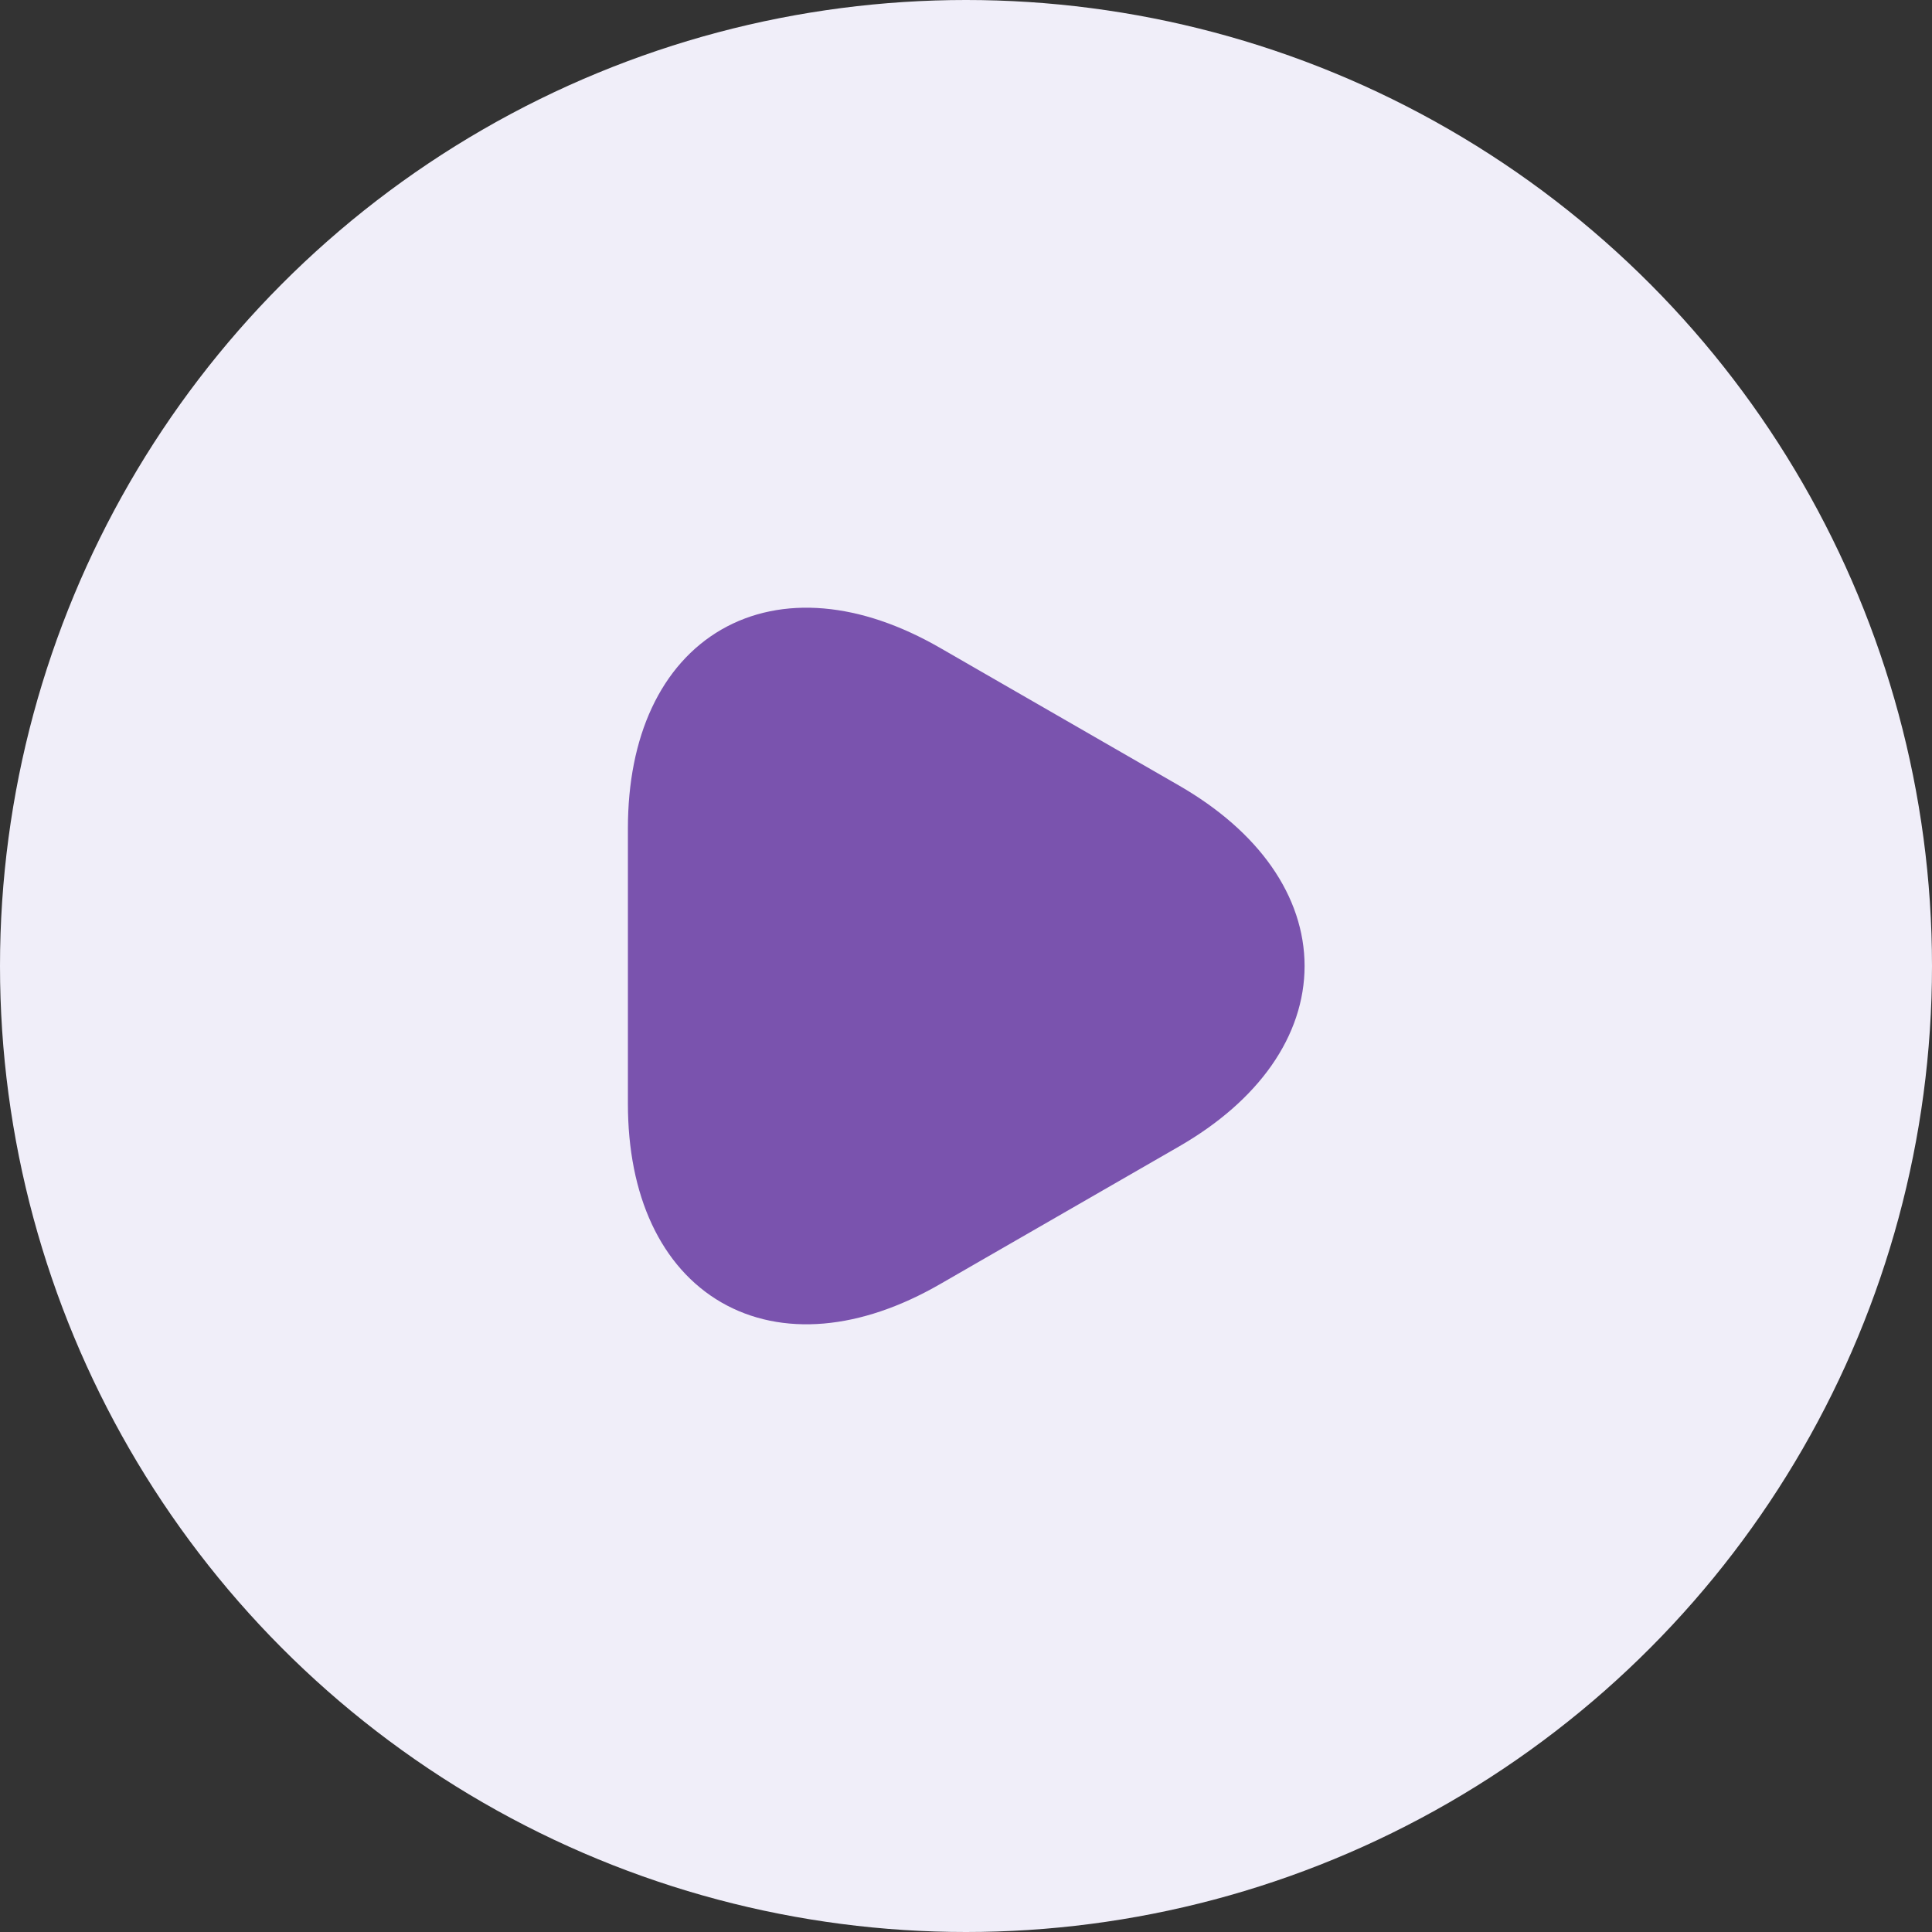
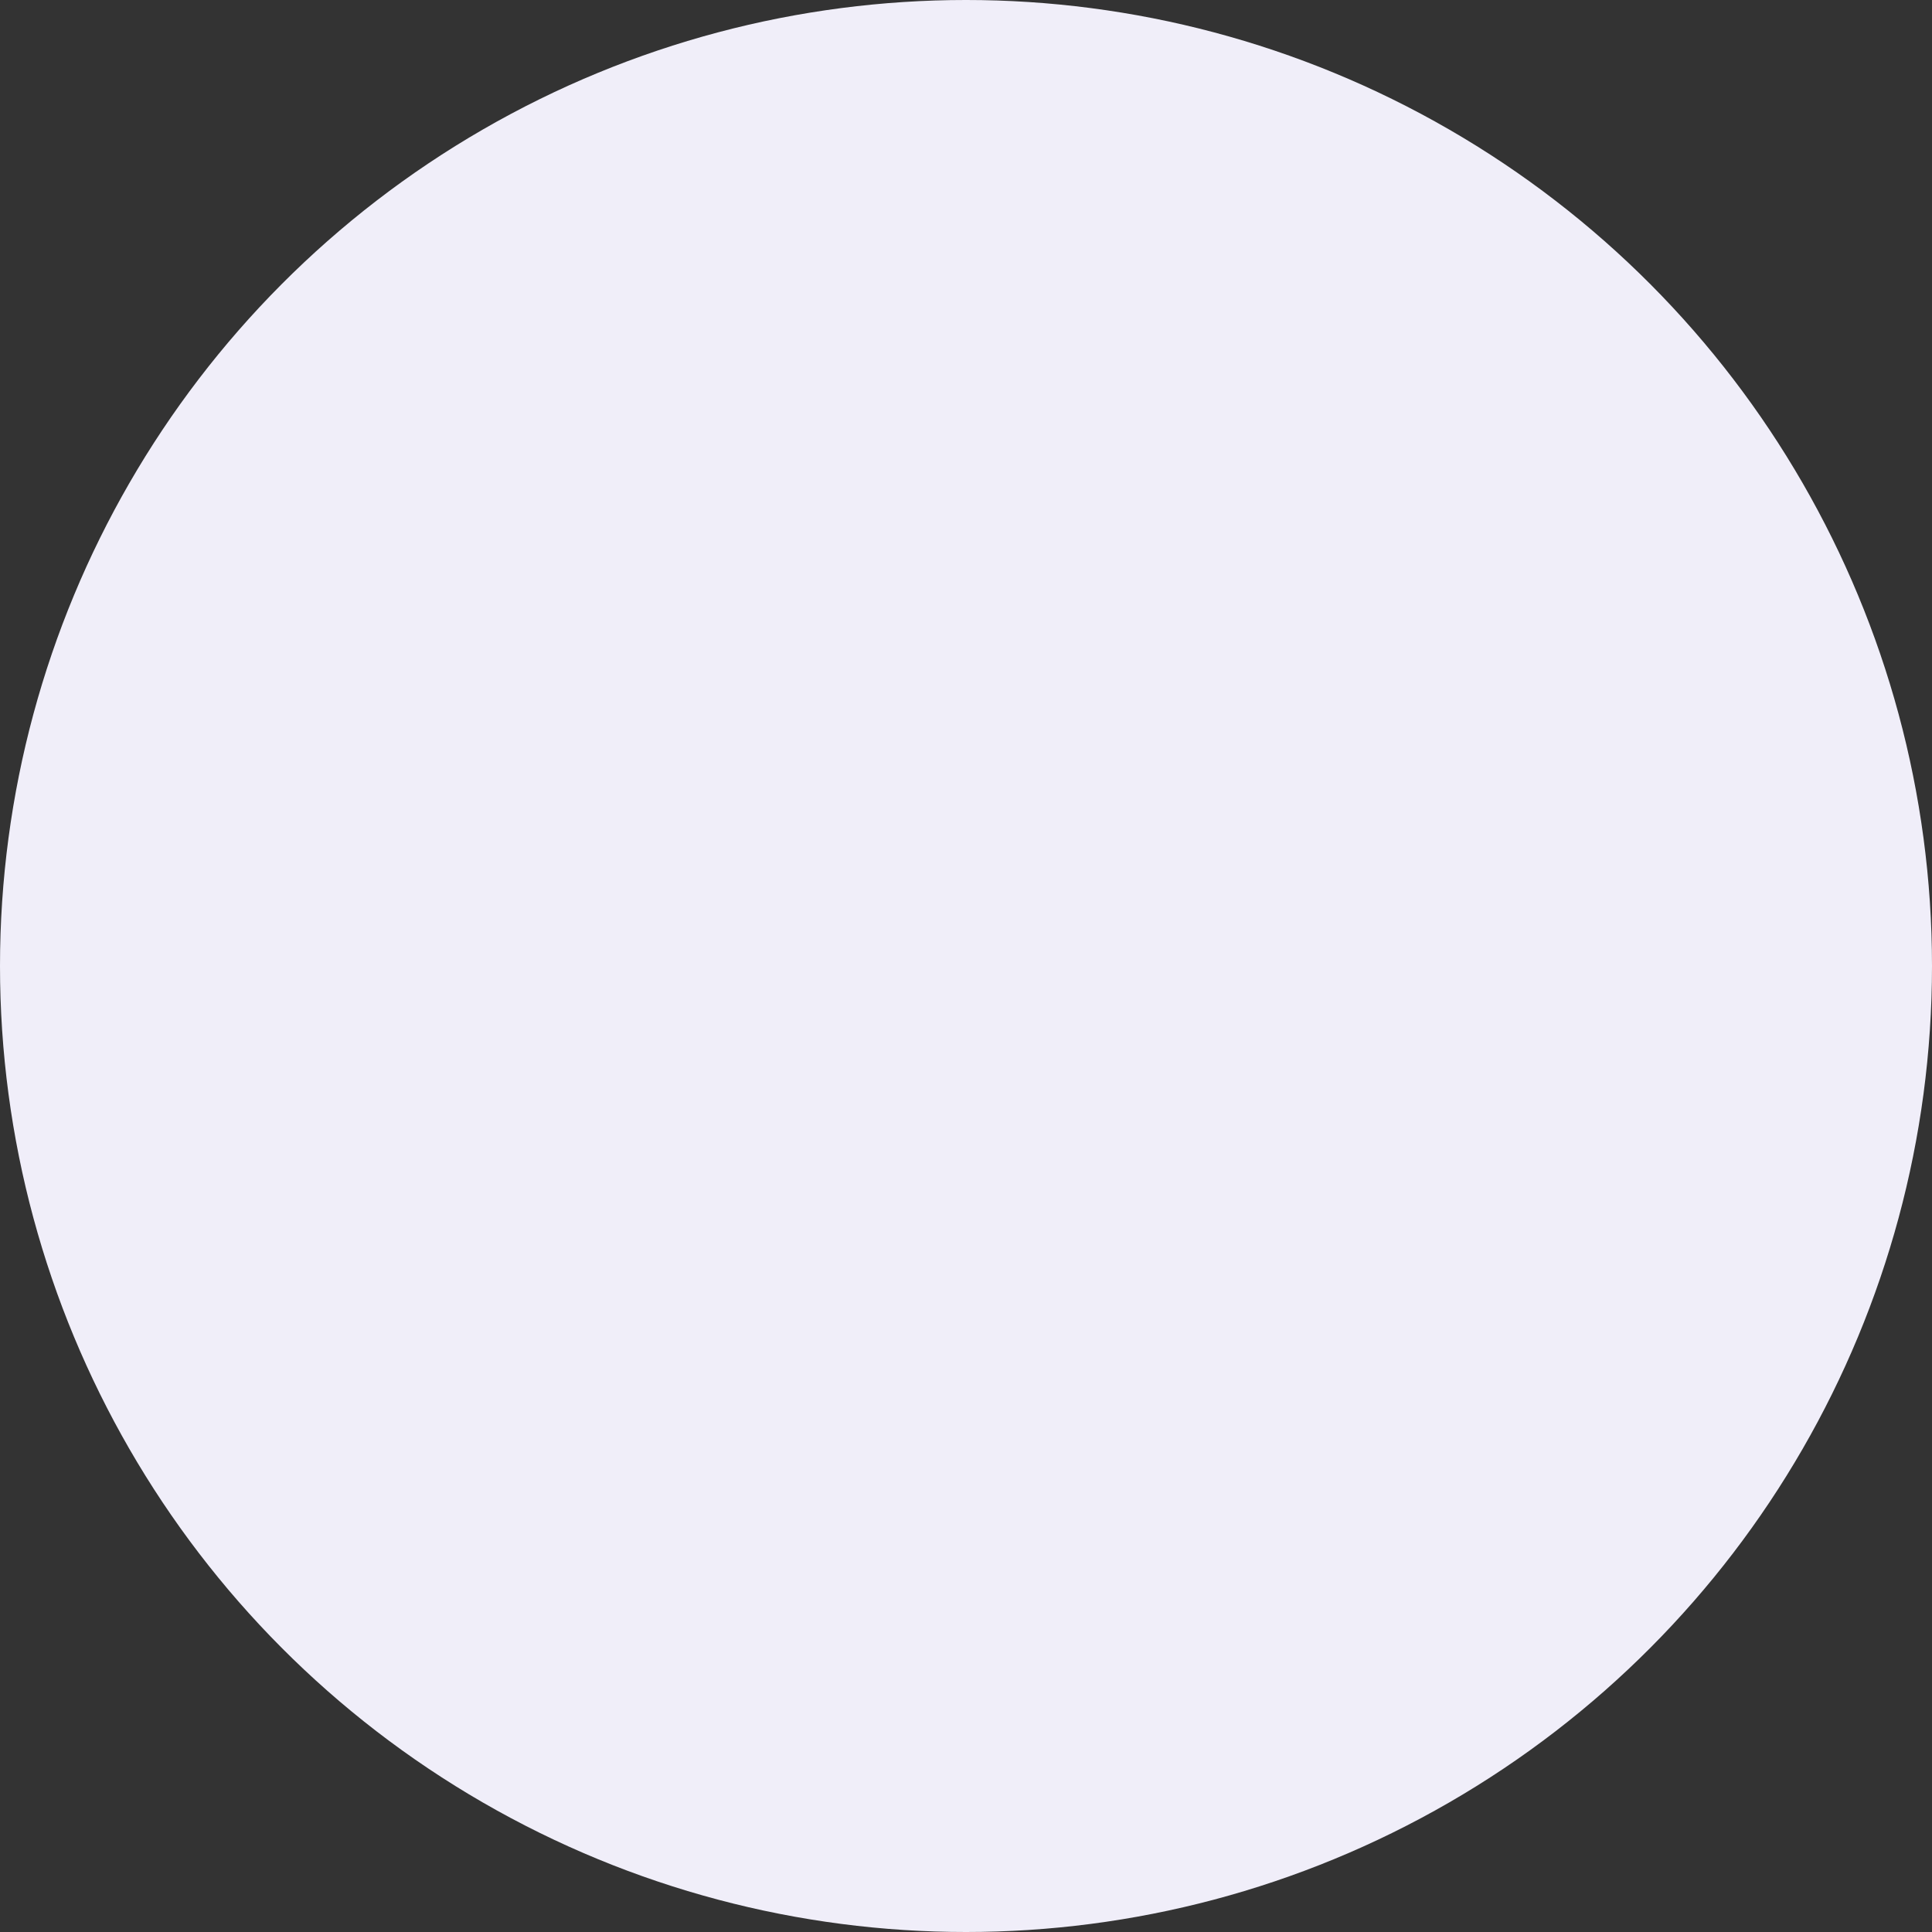
<svg xmlns="http://www.w3.org/2000/svg" width="50" height="50" viewBox="0 0 50 50" fill="none">
  <rect x="0" y="0" width="50" height="50" fill="#333333" stroke="none" />
  <circle cx="25" cy="25" r="25" fill="#F0EEF9" />
-   <path d="M17 25V21.44C17 17.02 20.13 15.21 23.96 17.42L27.05 19.2L30.14 20.98C33.97 23.19 33.97 26.81 30.14 29.02L27.05 30.8L23.96 32.58C20.13 34.79 17 32.98 17 28.56V25Z" fill="#7A53AE" stroke="#7A53AE" stroke-width="1.5" stroke-miterlimit="10" stroke-linecap="round" stroke-linejoin="round" />
</svg>